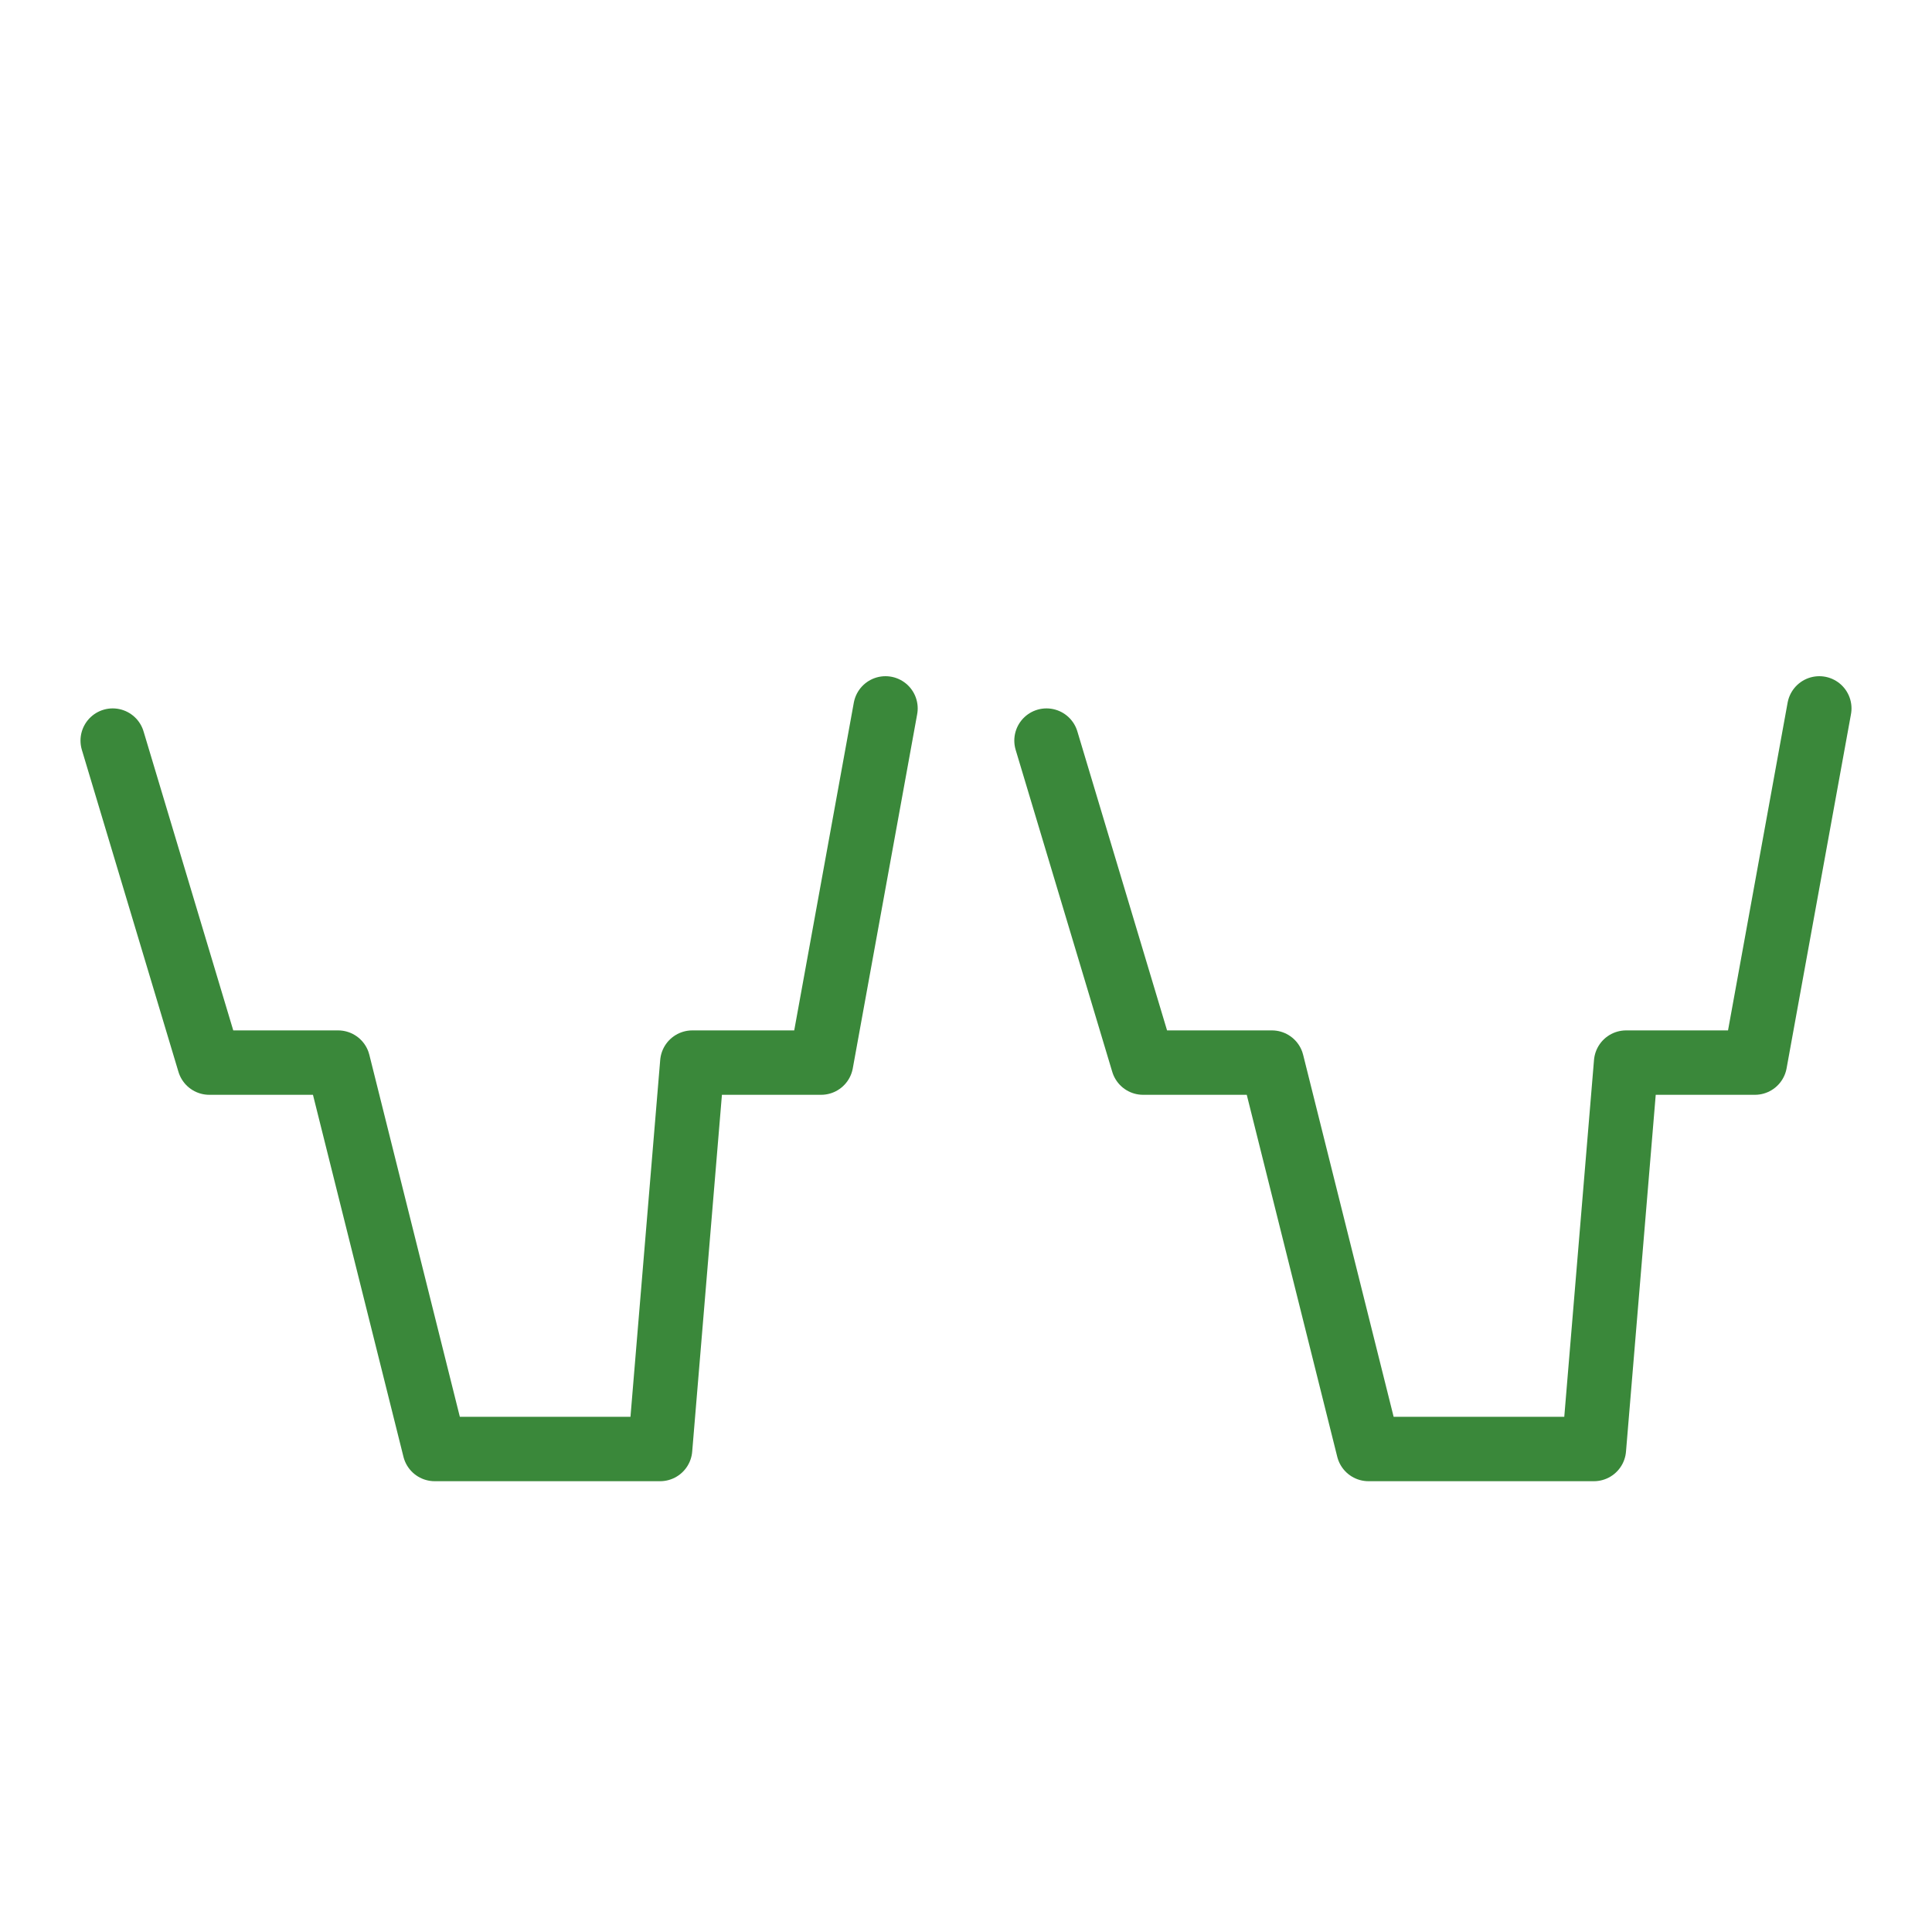
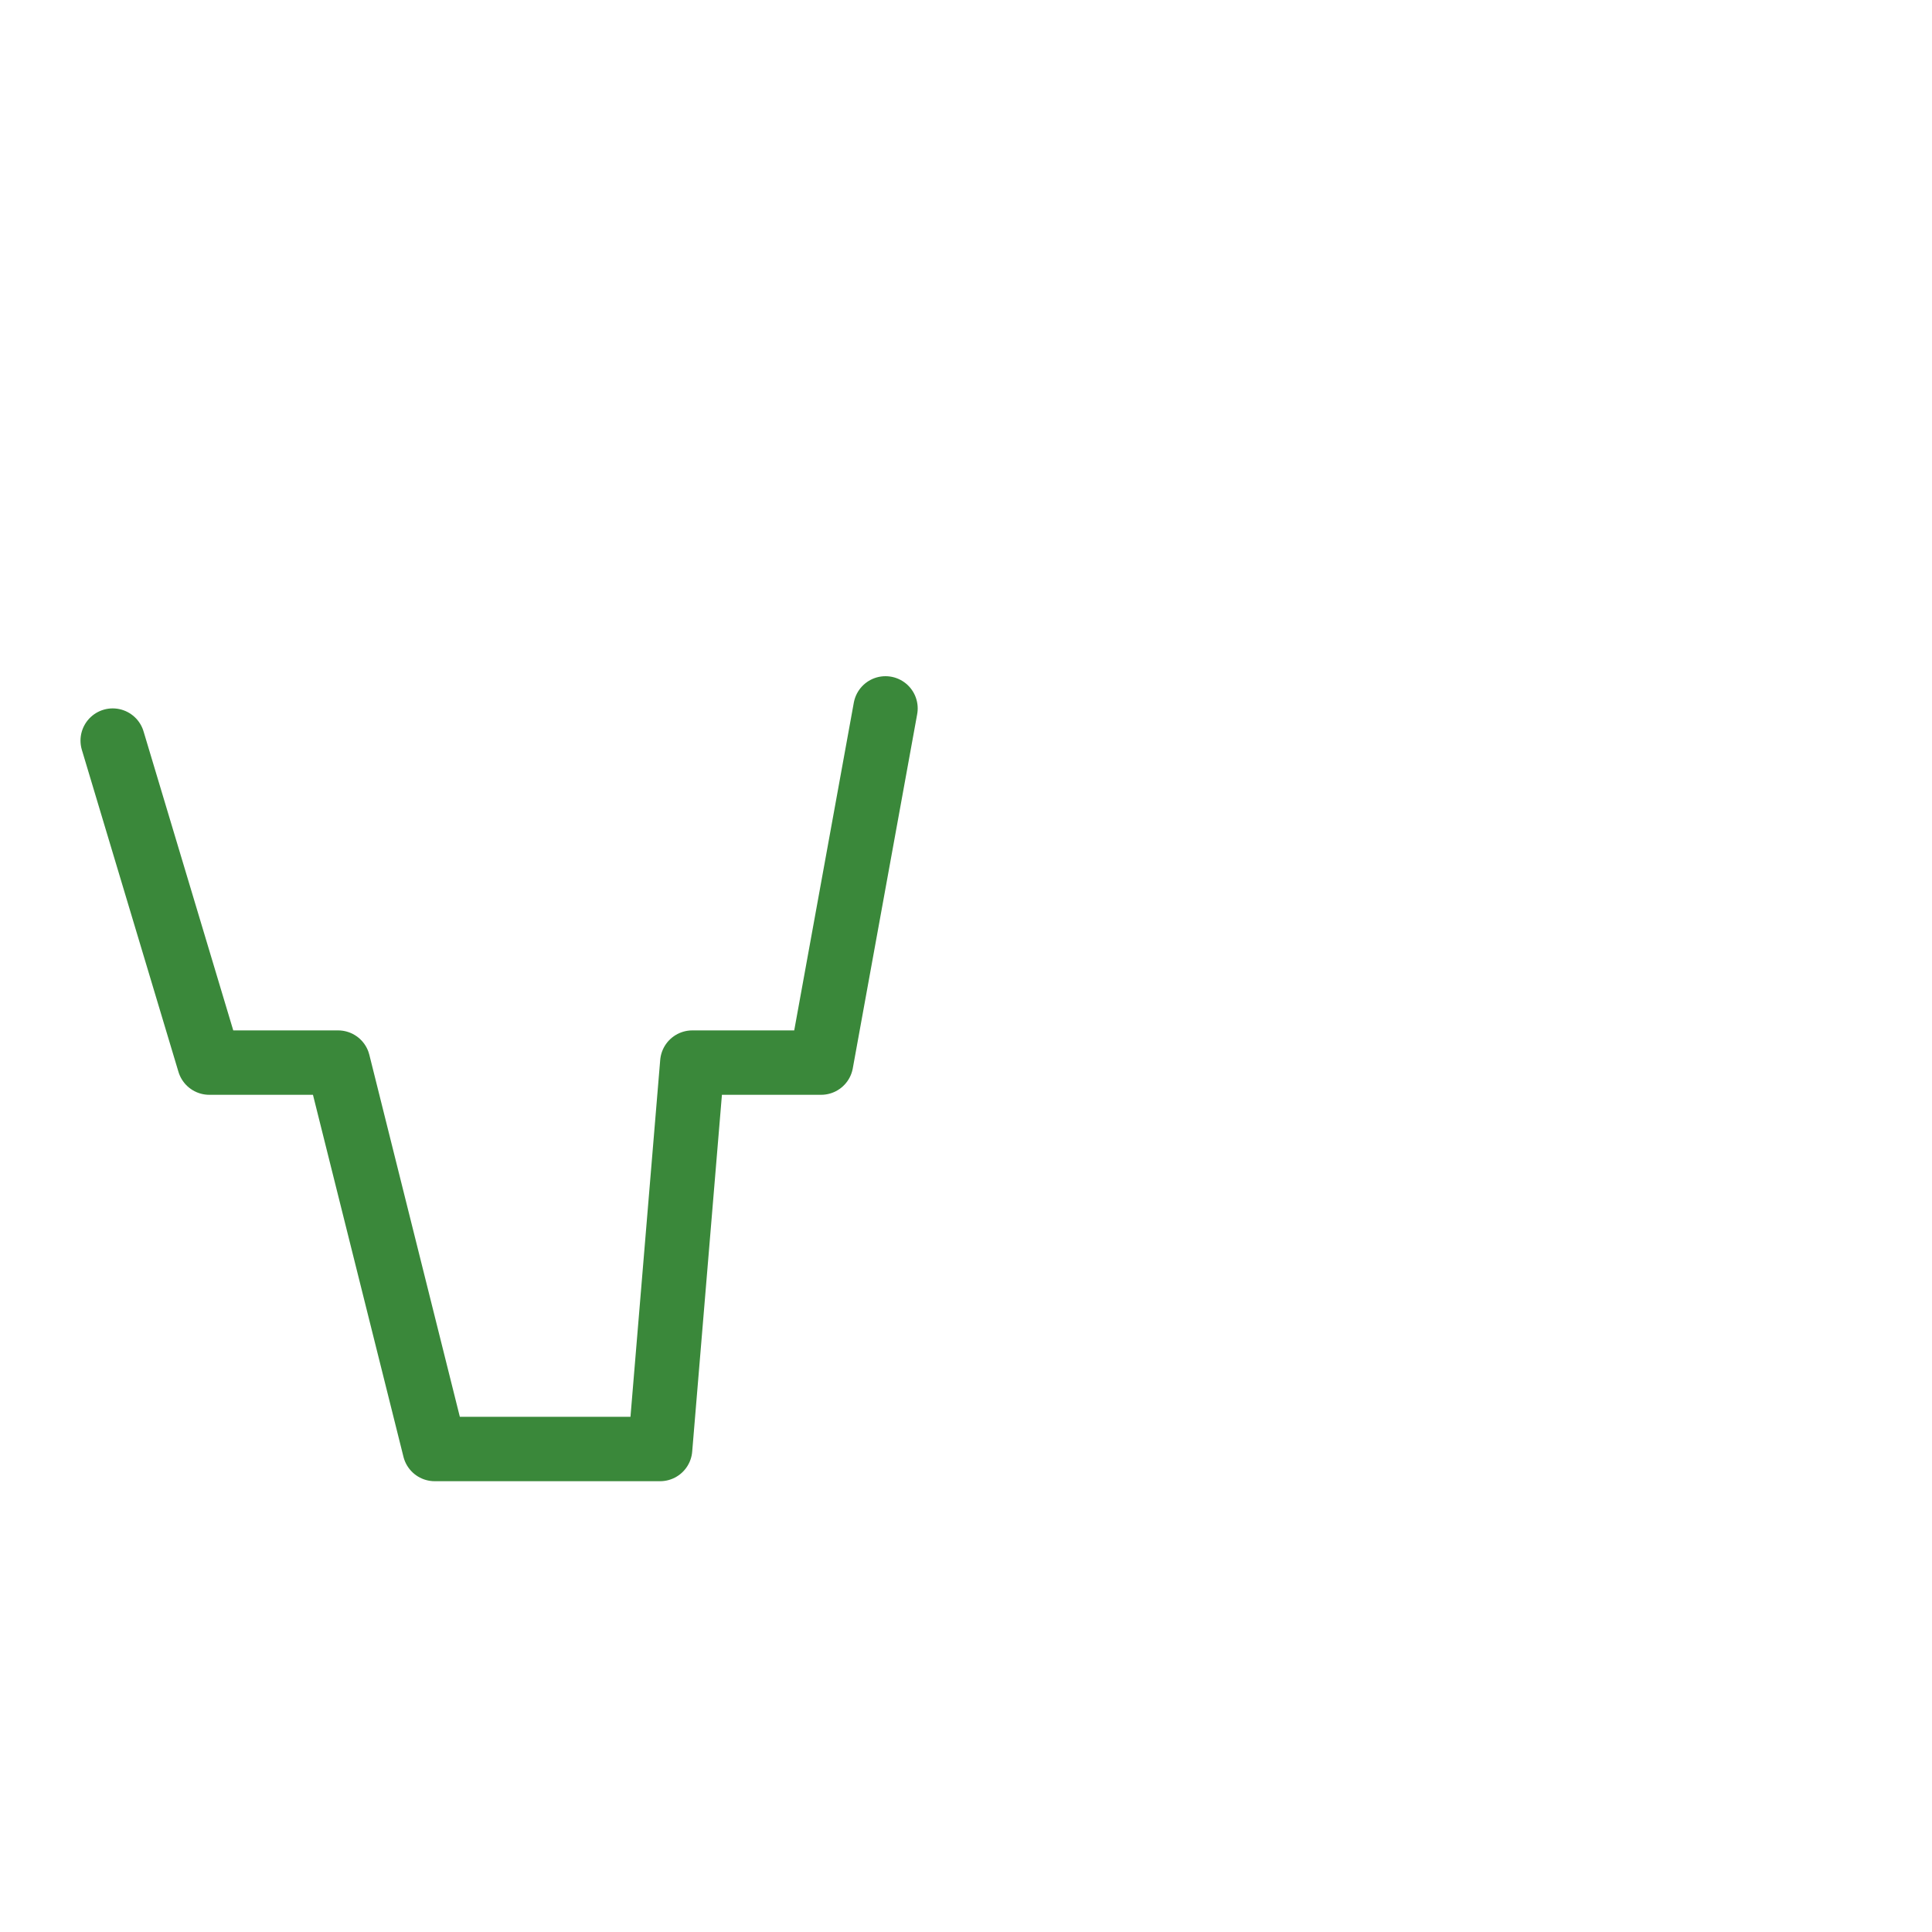
<svg xmlns="http://www.w3.org/2000/svg" version="1.1" id="レイヤー_1" x="0px" y="0px" viewBox="0 0 60 60" style="enable-background:new 0 0 60 60;" xml:space="preserve">
  <style type="text/css">
	.st0{fill:#FFFFFF;}
	.st1{fill:none;stroke:#3A883A;stroke-width:2;stroke-linecap:round;stroke-linejoin:round;stroke-miterlimit:10;}
</style>
  <g>
    <g>
-       <rect class="st0" width="60" height="60" />
-     </g>
+       </g>
    <g>
      <polyline class="st1" points="3.5,23 6.5,33 10.5,33 13.5,45 20.5,45 21.5,33 25.5,33 27.5,22   " />
-       <polyline class="st1" points="32.5,23 35.5,33 39.5,33 42.5,45 49.5,45 50.5,33 54.5,33 56.5,22   " />
    </g>
  </g>
</svg>